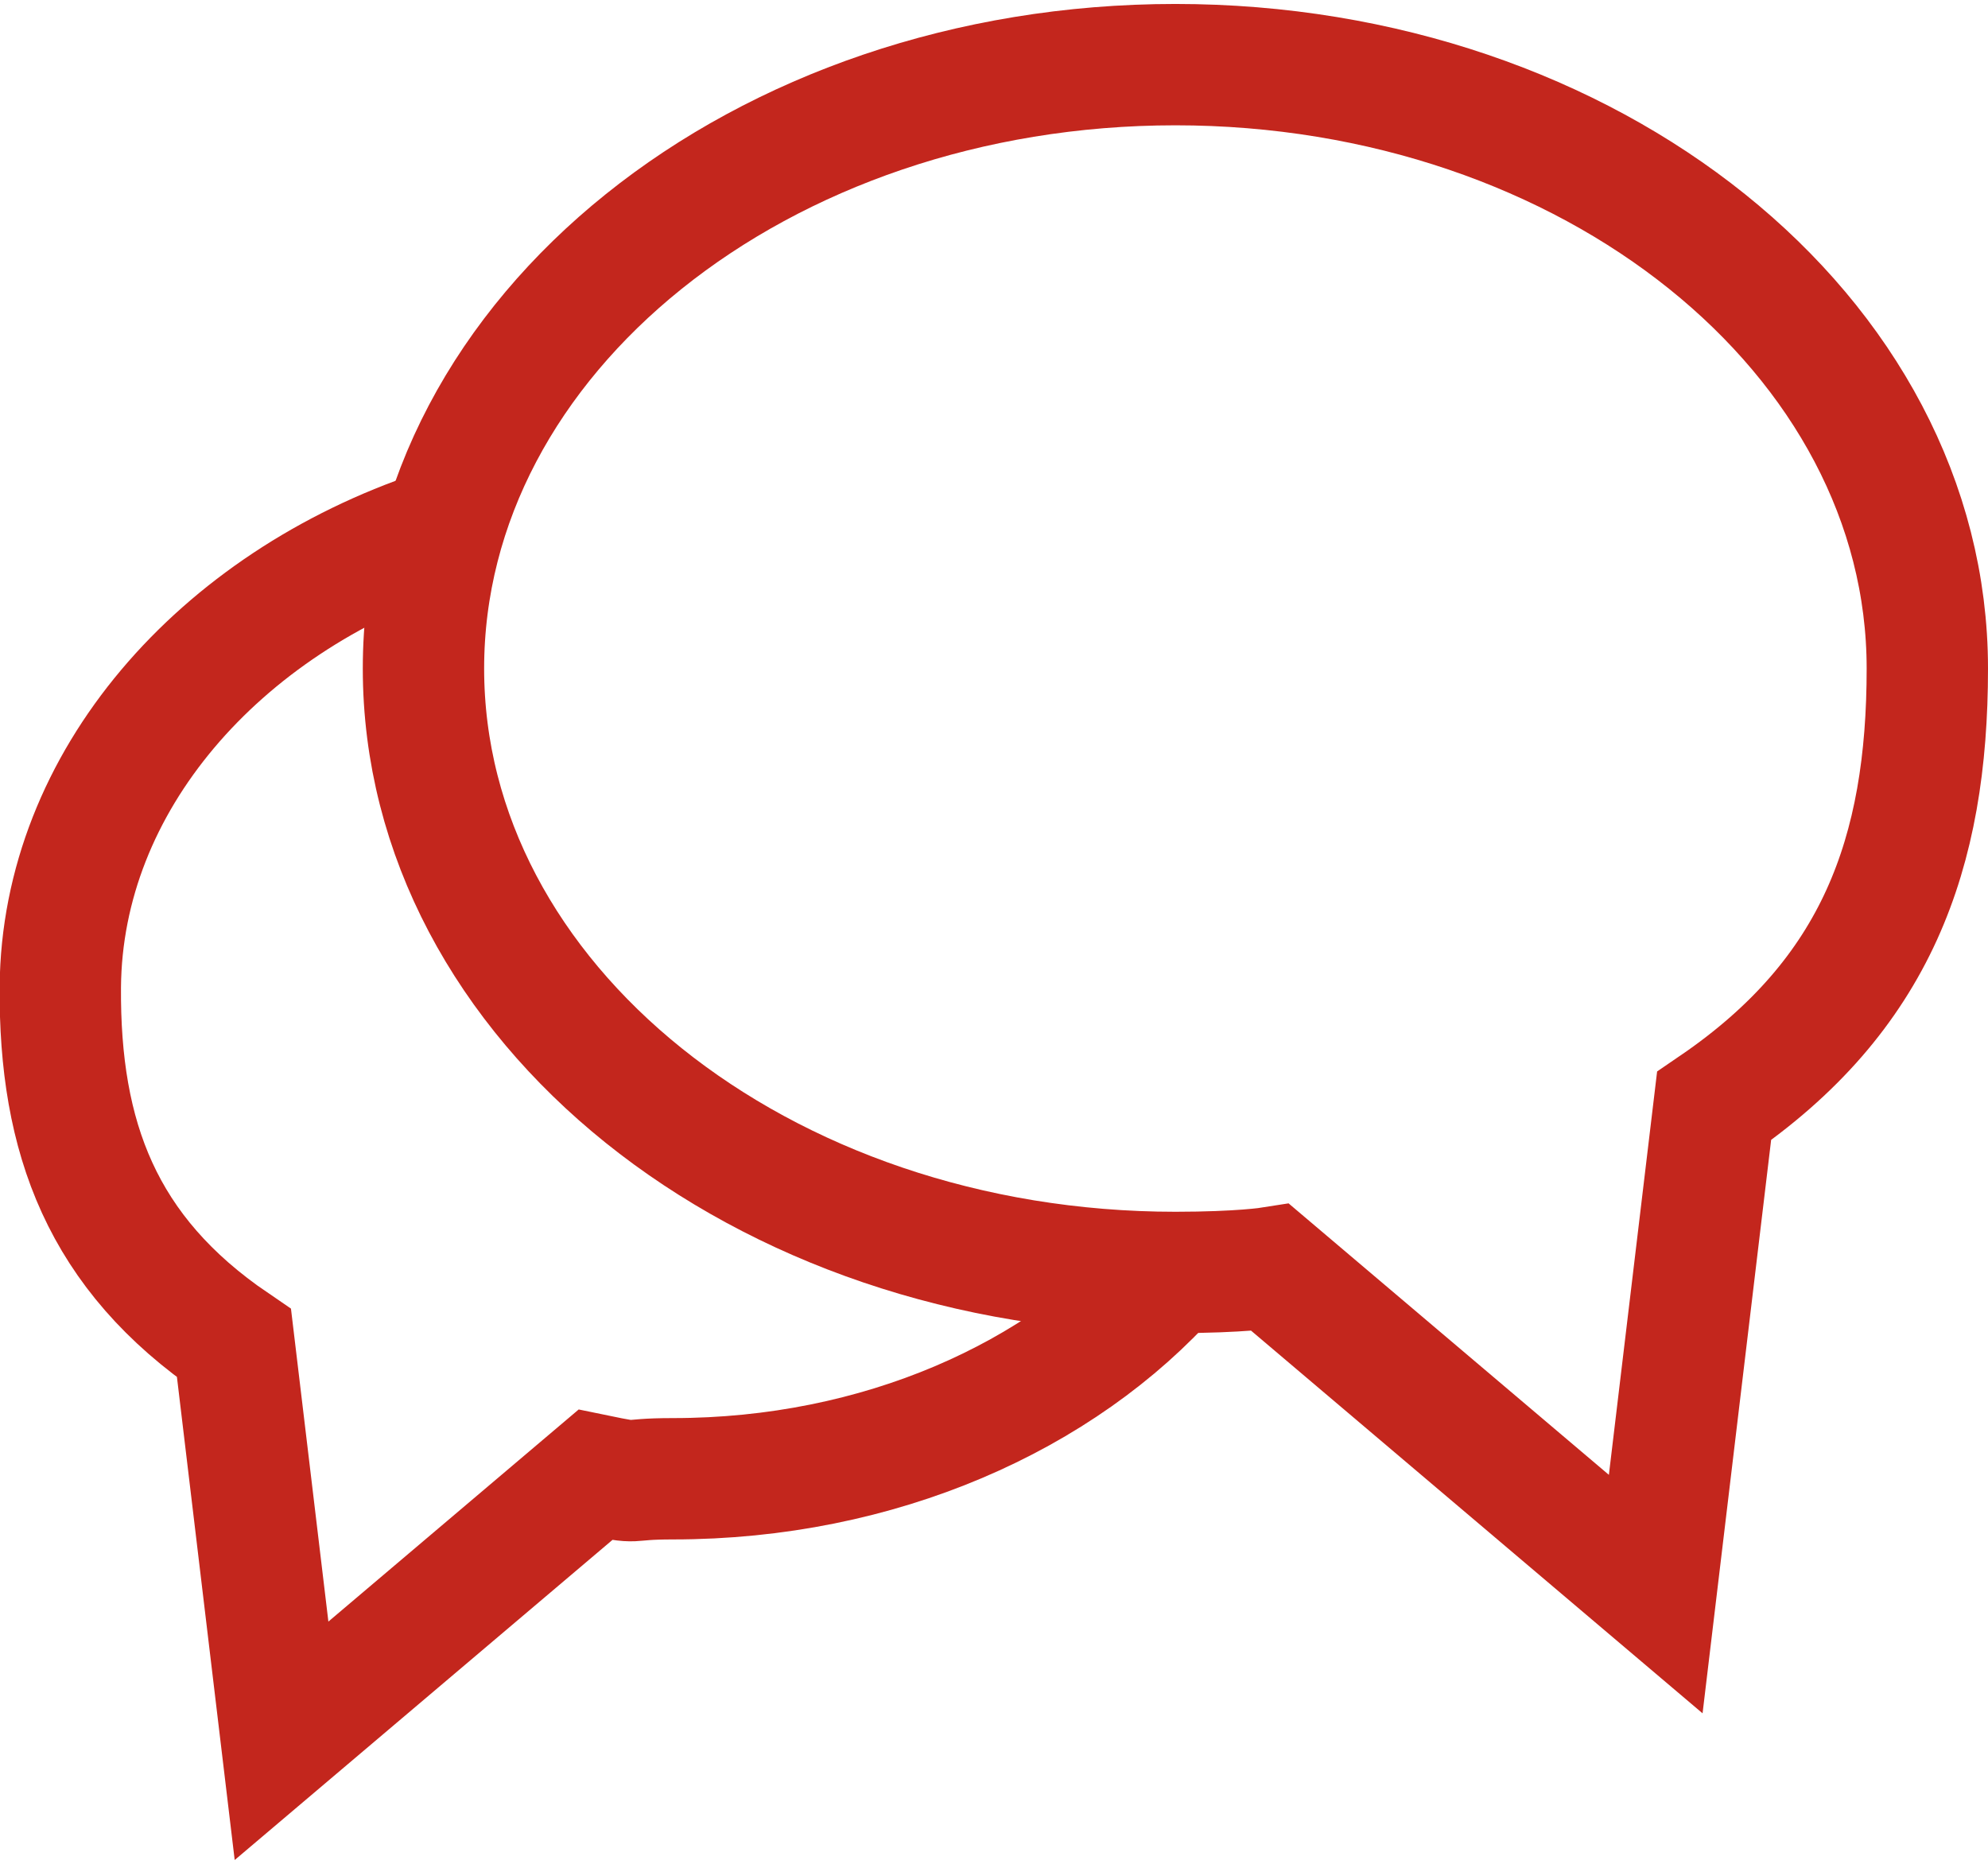
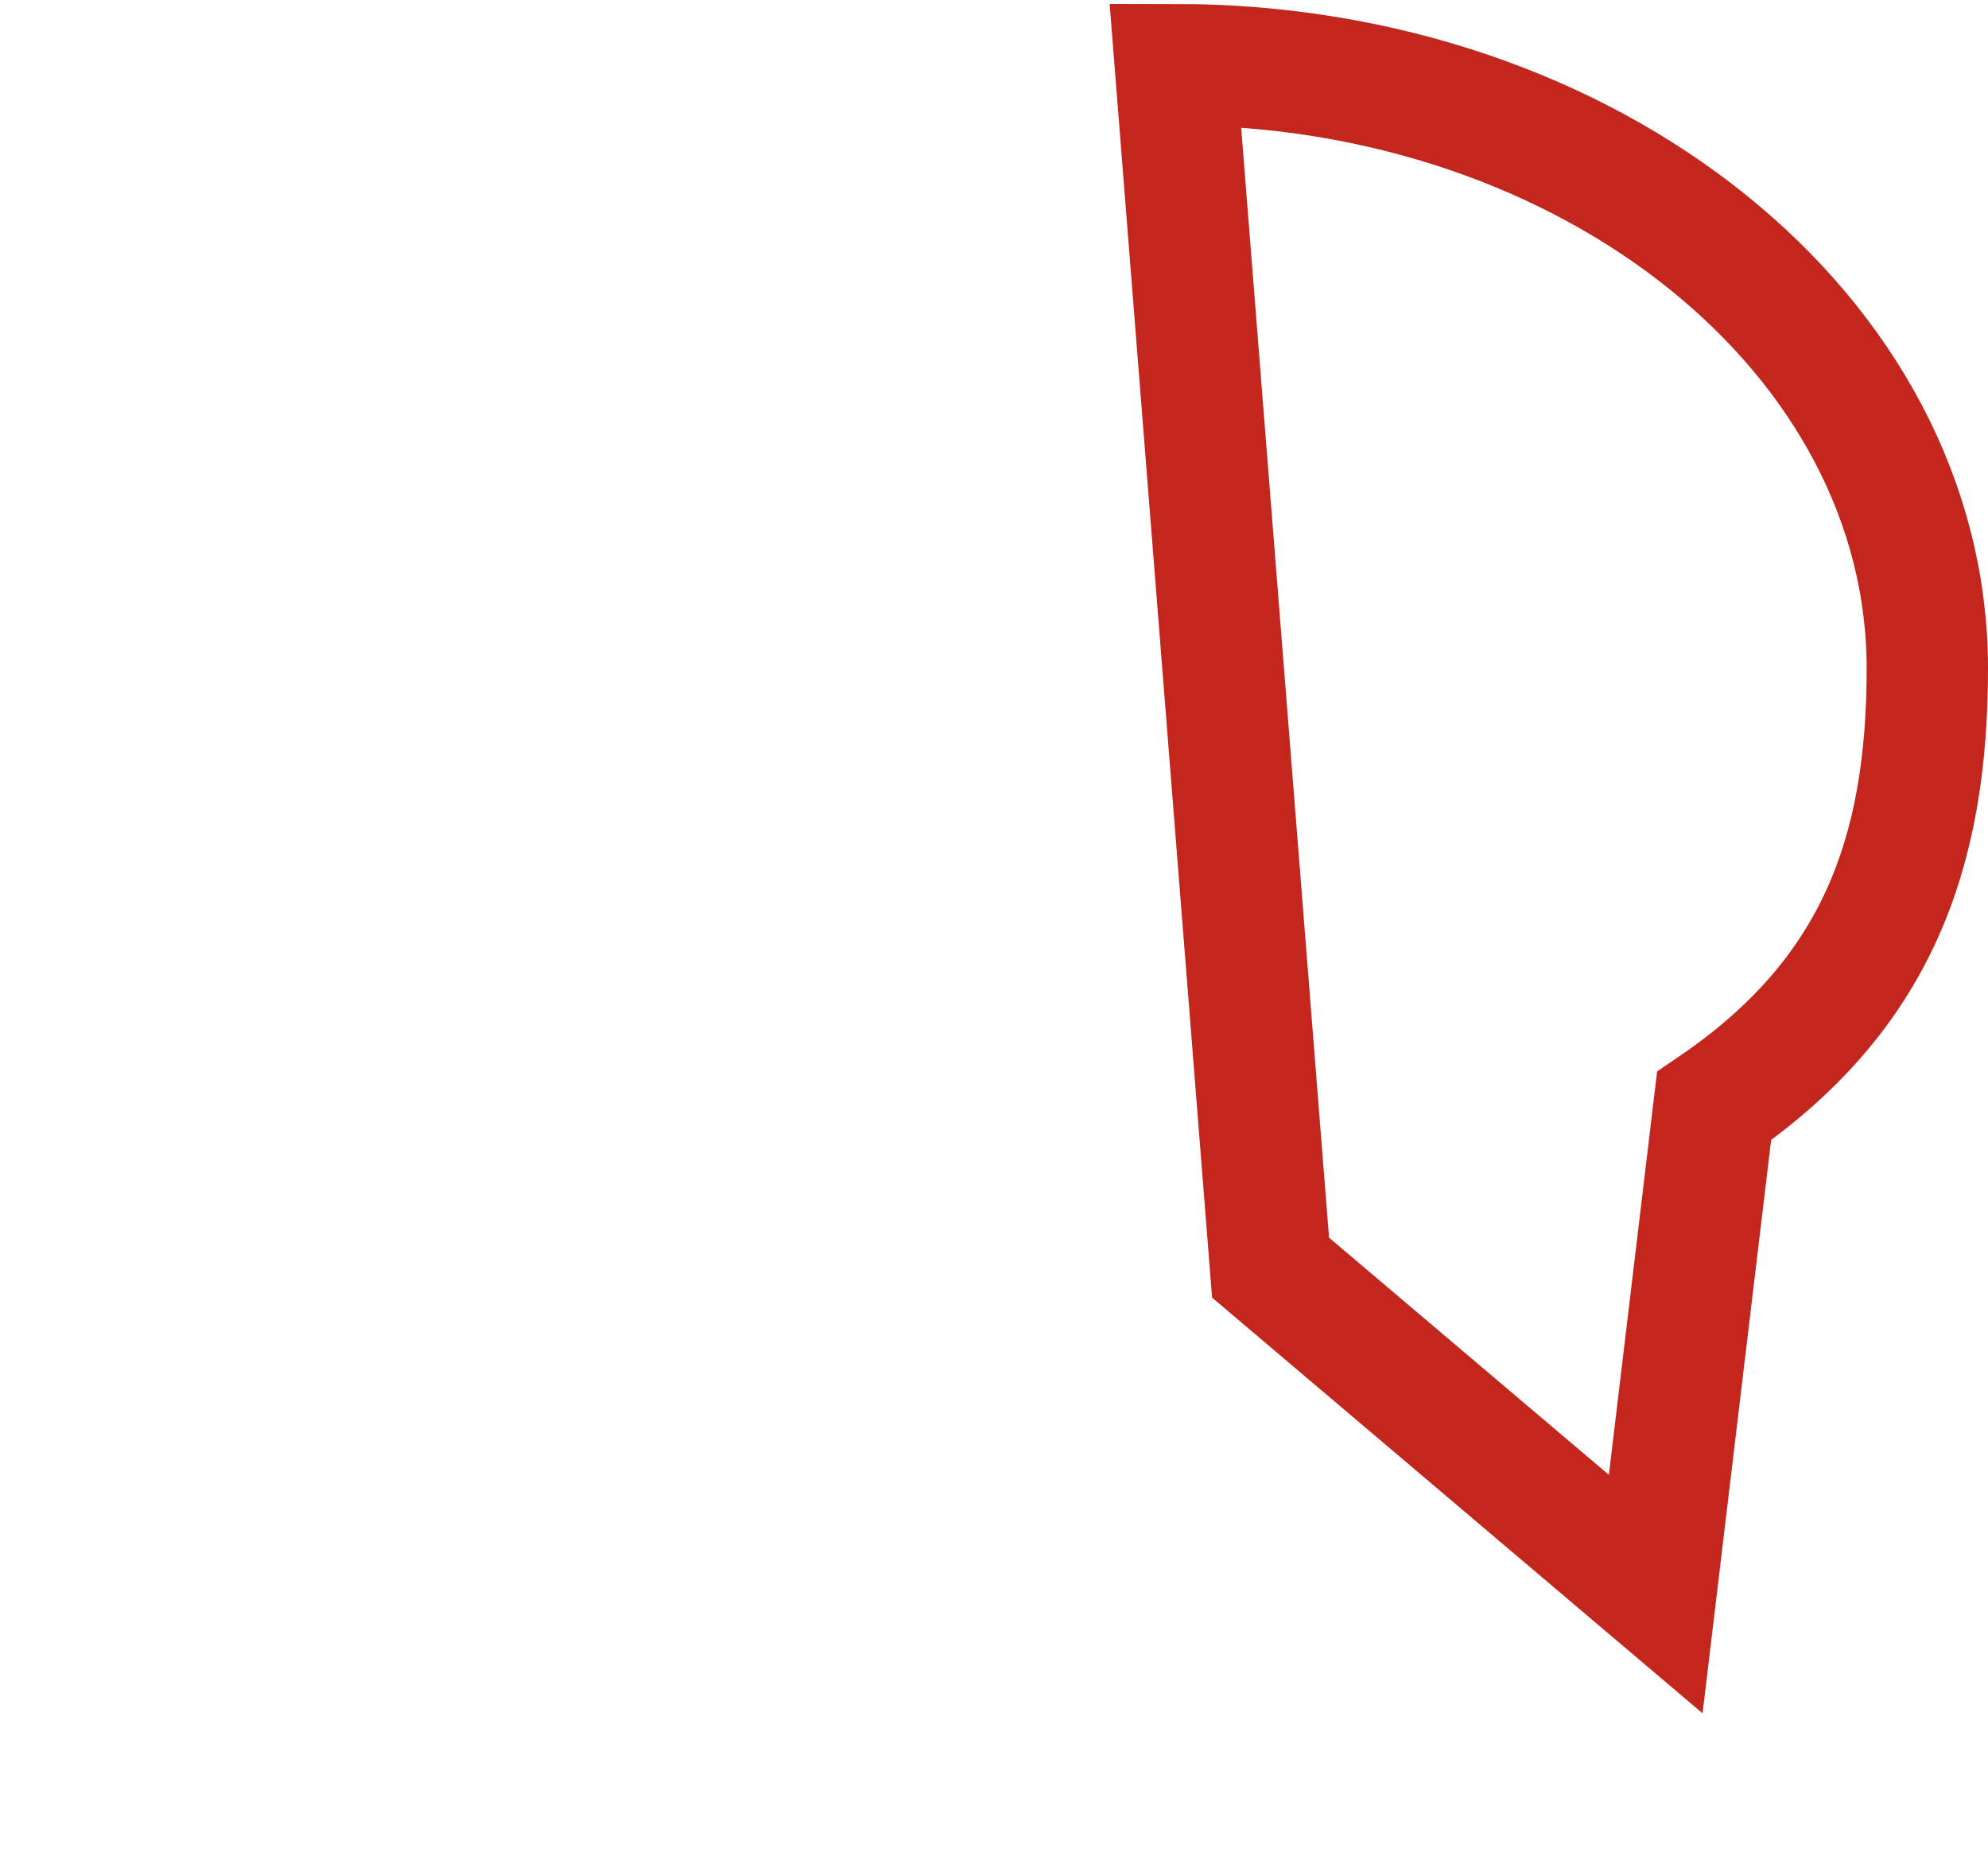
<svg xmlns="http://www.w3.org/2000/svg" xml:space="preserve" width="48px" height="45px" style="shape-rendering:geometricPrecision; text-rendering:geometricPrecision; image-rendering:optimizeQuality; fill-rule:evenodd; clip-rule:evenodd" viewBox="0 0 11.206 10.461">
  <defs>
    <style type="text/css">
   
    .str0 {stroke:#C3261D;stroke-width:0.684}
    .fil0 {fill:none}
   
  </style>
  </defs>
  <g id="Ebene_x0020_1">
-     <path class="fil0 str0" d="M6.625 0.342c2.341,0 4.239,1.524 4.239,3.404 0,1.041 -0.286,1.841 -1.202,2.466l-0.329 2.751 -2.171 -1.84c0,0 -0.17,0.027 -0.536,0.027 -2.341,0 -4.239,-1.524 -4.239,-3.404 0,-1.88 1.898,-3.404 4.239,-3.404z" />
-     <path class="fil0 str0" d="M2.466 2.967c-1.231,0.412 -2.117,1.415 -2.126,2.574 -0.006,0.848 0.233,1.5 0.979,2.008l0.268 2.241 1.769 -1.499c0.276,0.057 0.139,0.022 0.437,0.022 1.162,0 2.19,-0.461 2.816,-1.168" />
+     <path class="fil0 str0" d="M6.625 0.342c2.341,0 4.239,1.524 4.239,3.404 0,1.041 -0.286,1.841 -1.202,2.466l-0.329 2.751 -2.171 -1.84z" />
  </g>
</svg>